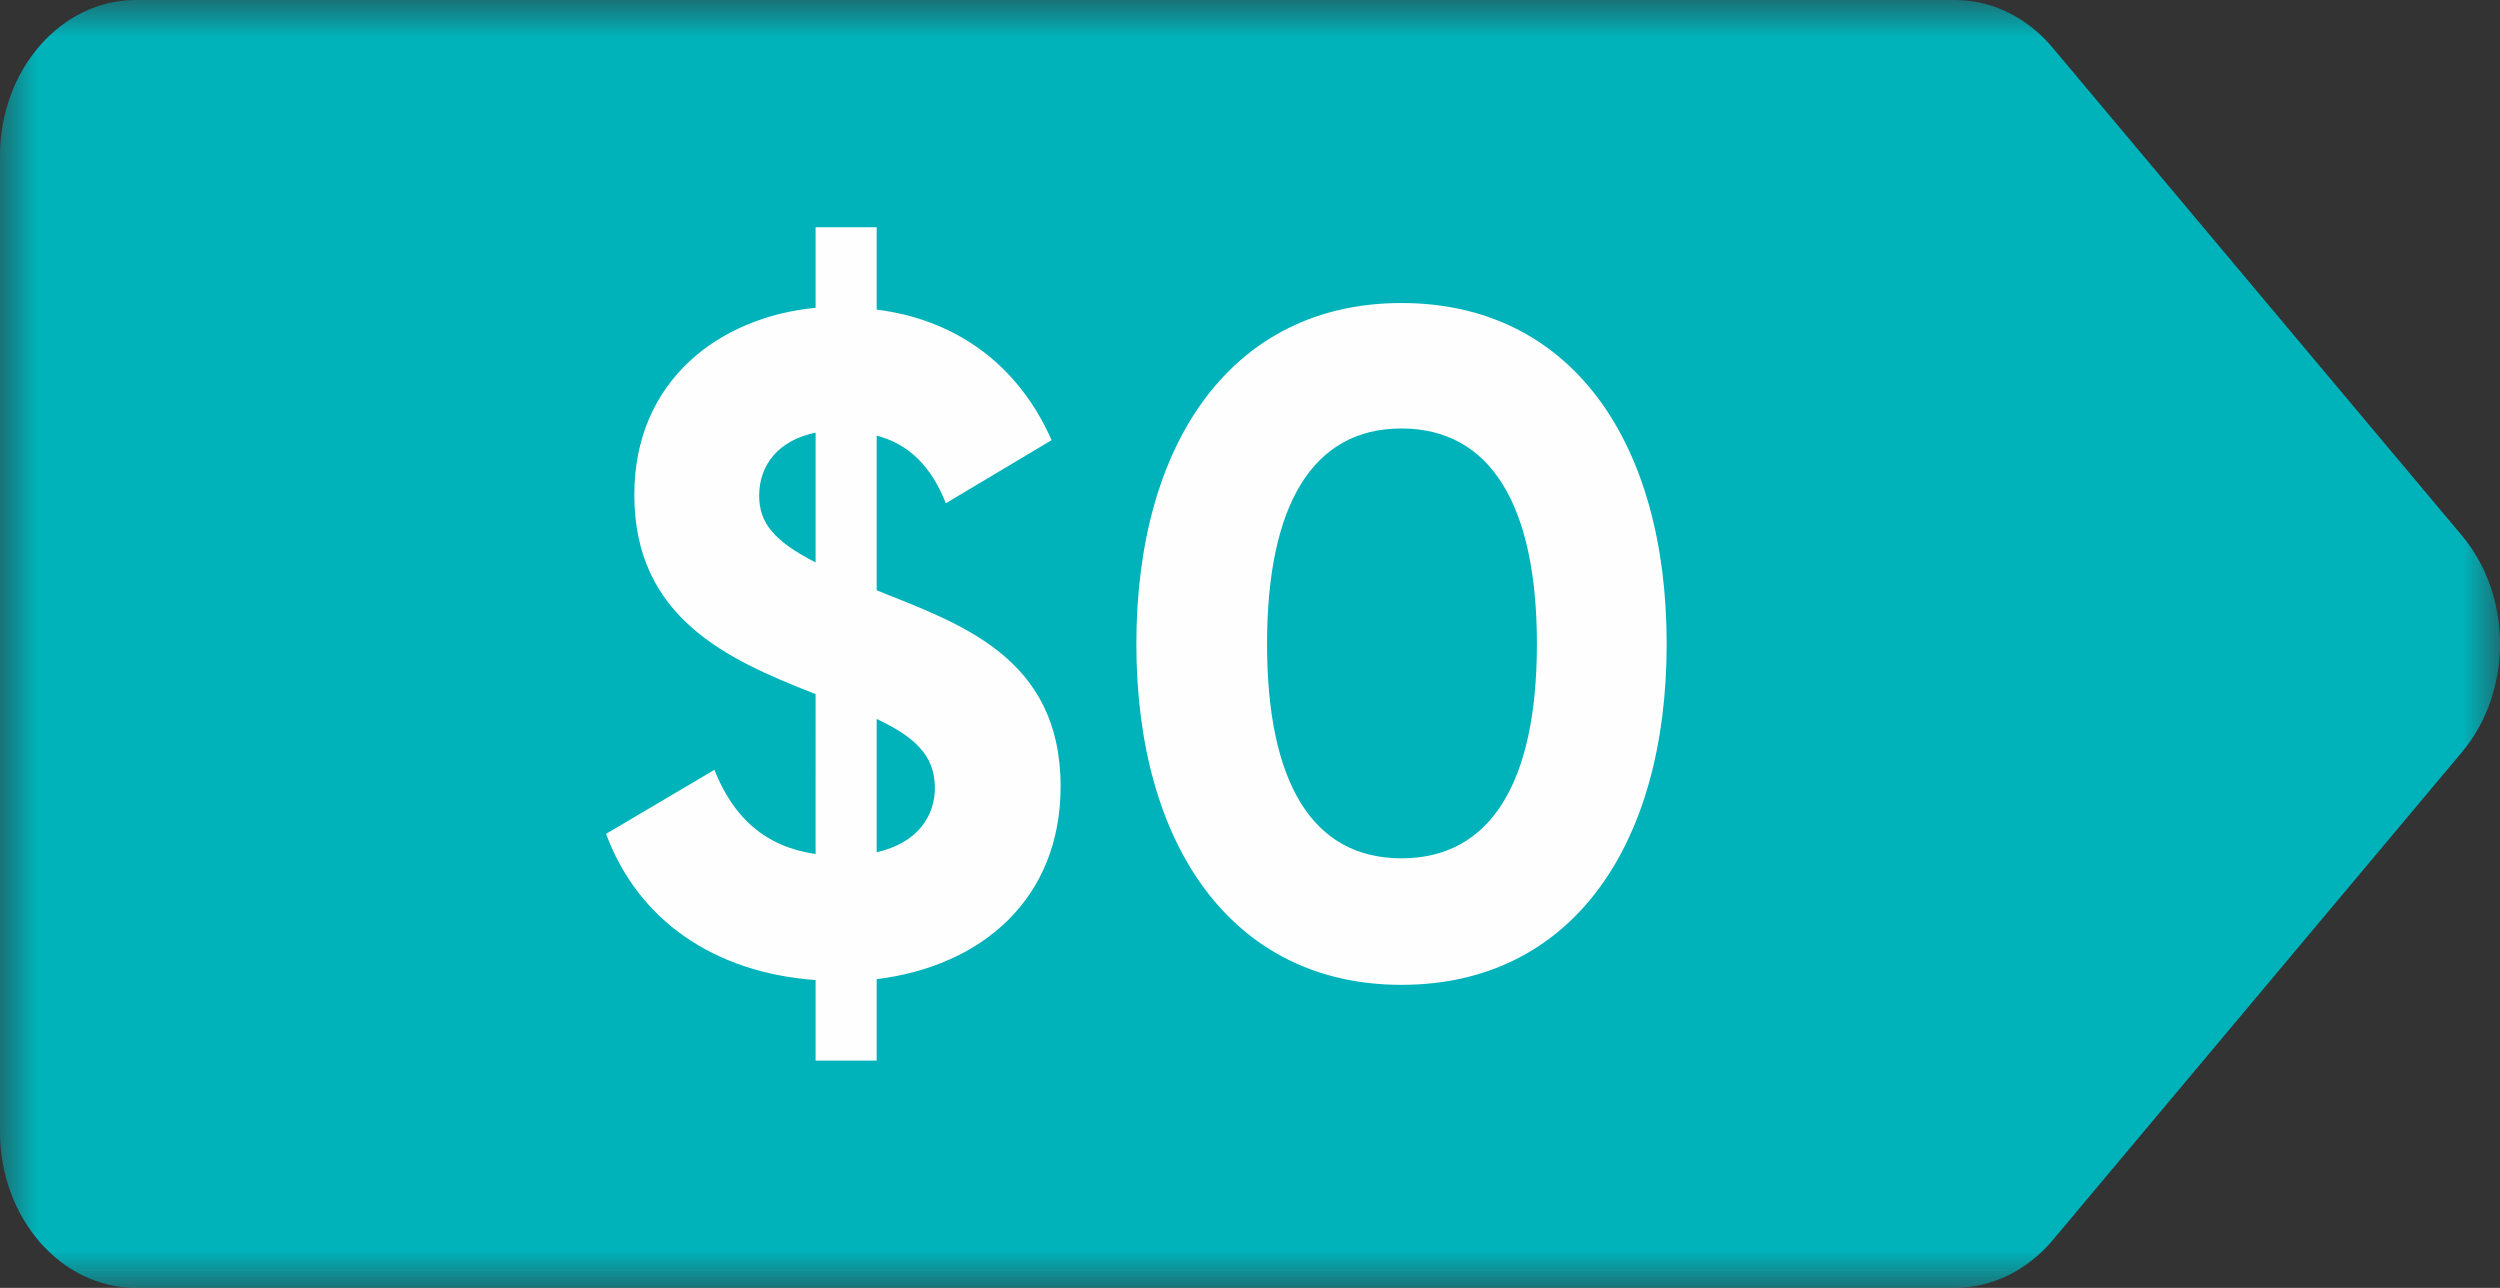
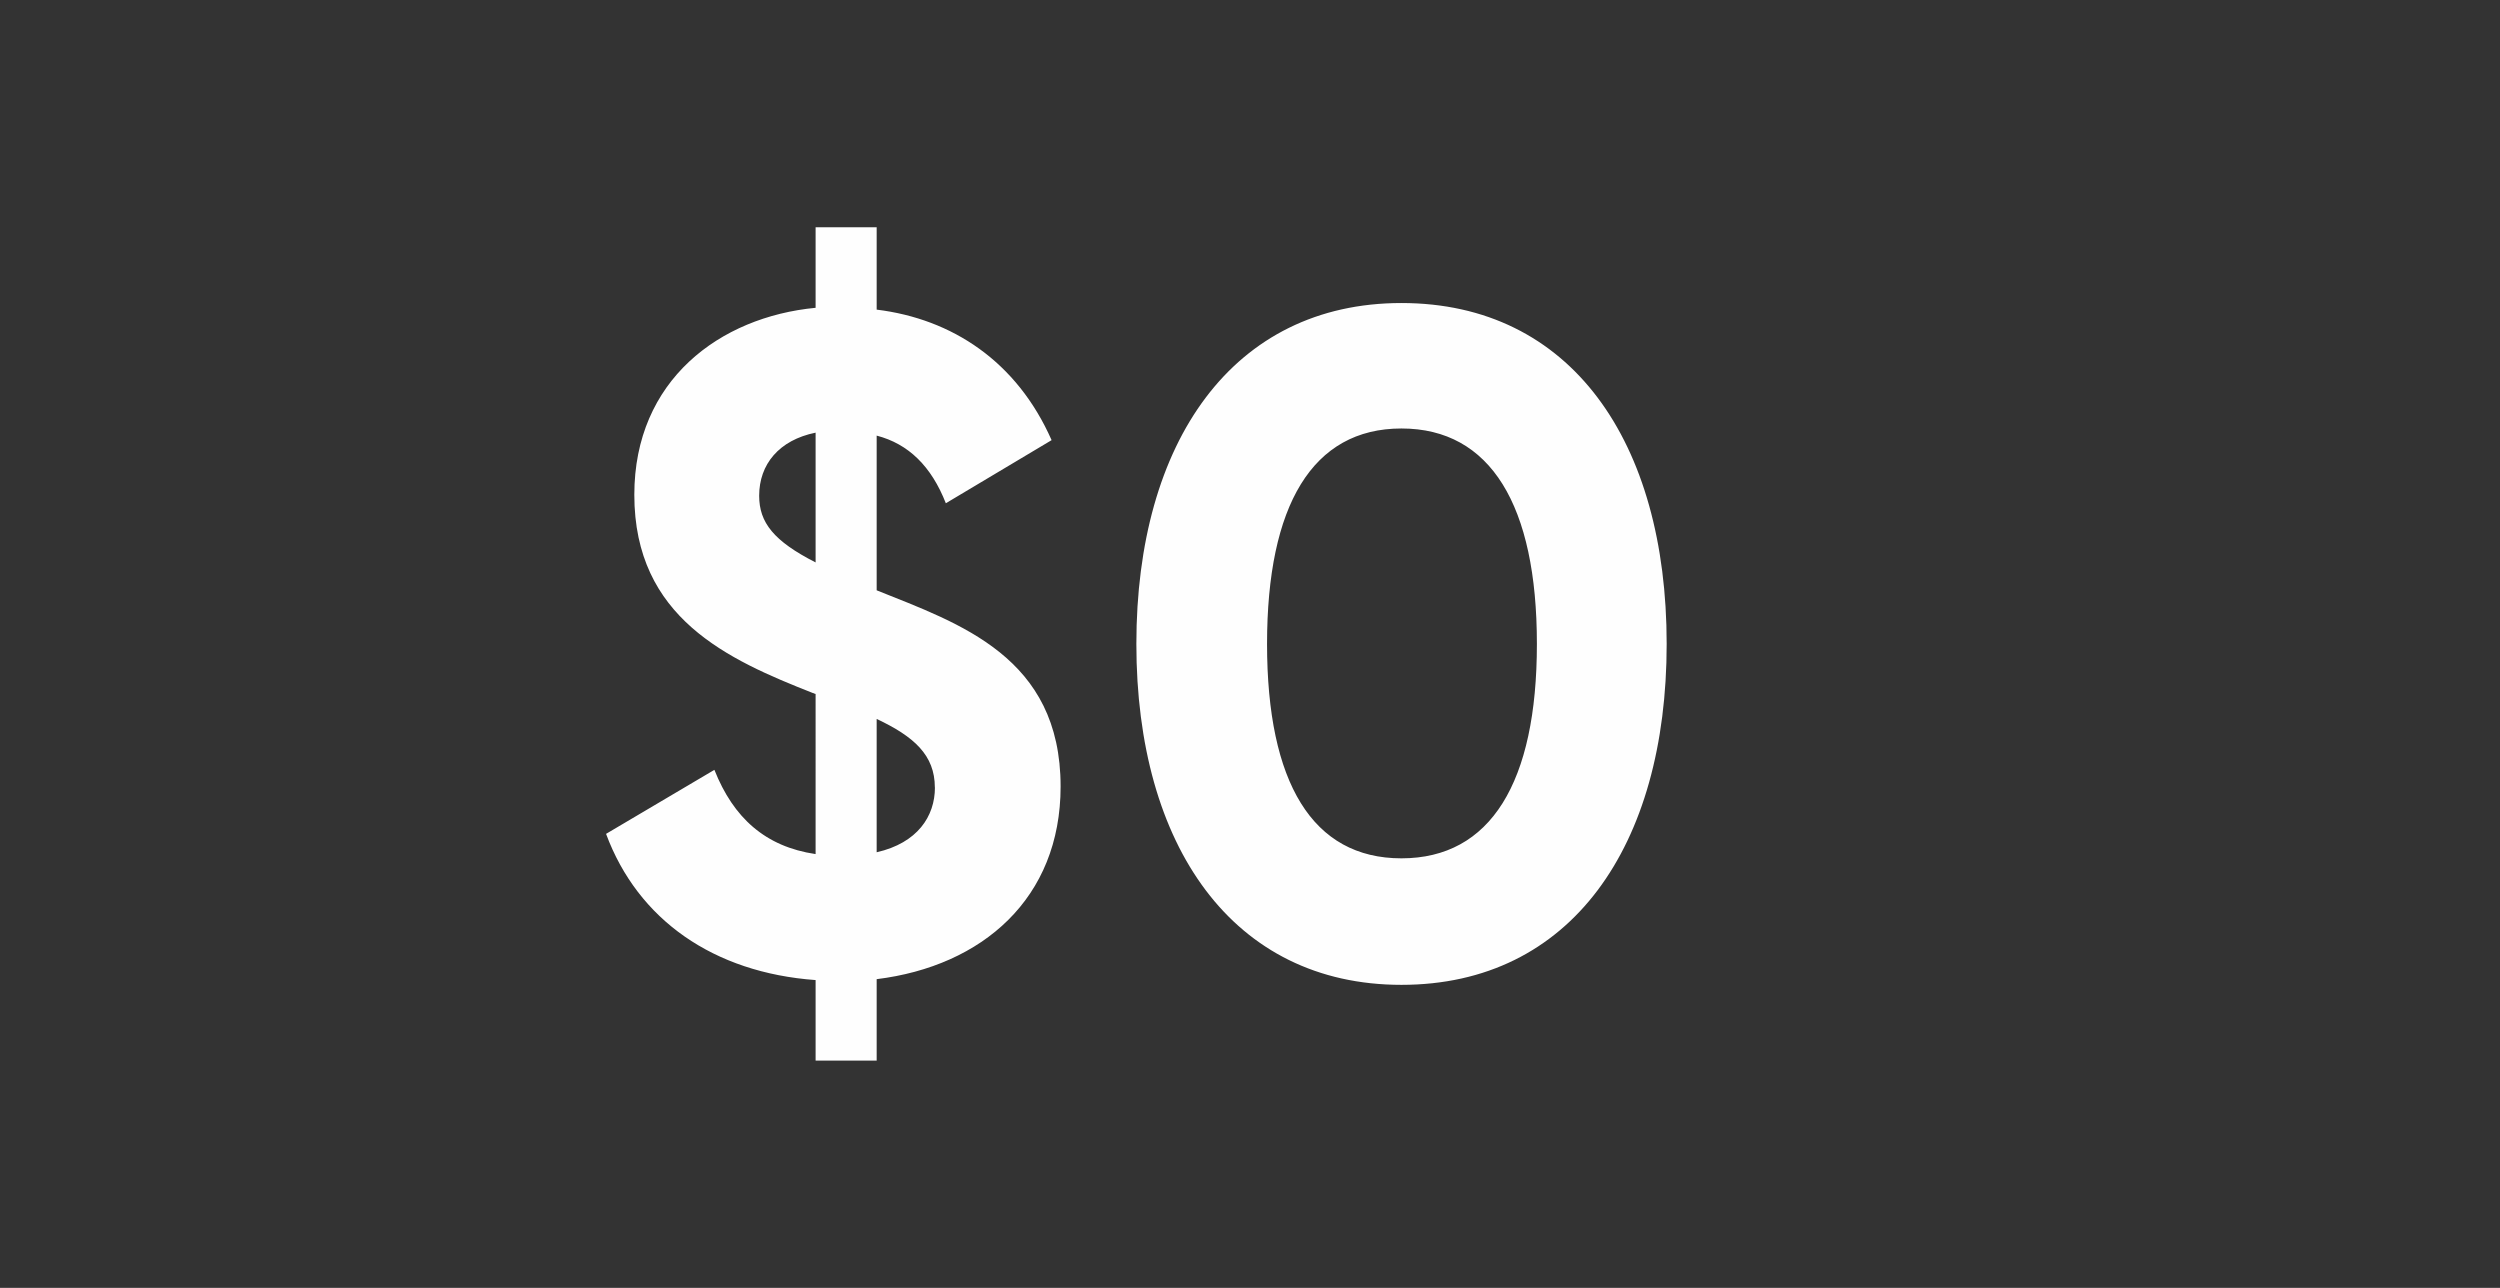
<svg xmlns="http://www.w3.org/2000/svg" xmlns:xlink="http://www.w3.org/1999/xlink" width="33" height="17">
  <rect width="100%" height="100%" fill="#333333" stroke="none" />
  <defs>
-     <path id="a" d="M0 0h33v17H0z" />
-   </defs>
+     </defs>
  <g fill="none" fill-rule="evenodd">
    <g>
      <mask id="b" fill="#fff">
        <use xlink:href="#a" />
      </mask>
-       <path d="M25.803 17H1.794C.804 17 0 16.076 0 14.938V2.062C-.001.922.804 0 1.794 0h24.01c.487 0 .952.226 1.291.63l5.401 6.438c.672.8.672 2.064 0 2.862l-5.4 6.44c-.34.402-.805.63-1.293.63" fill="#00B3BB" mask="url(#b)" />
    </g>
    <path d="M12.34 10.395c0-.428-.276-.673-.768-.905v1.76c.54-.123.769-.476.769-.855m-1.575-2.97V5.711c-.482.098-.745.417-.745.833 0 .354.192.598.745.88m.806 5.5V14h-.806v-1.063c-1.347-.098-2.345-.795-2.766-1.93l1.43-.845c.252.635.673 1.014 1.336 1.112V9.16c-.013 0-.025-.012-.036-.012-1.119-.44-2.357-.991-2.357-2.617 0-1.514 1.13-2.347 2.393-2.468V3h.806v1.087c.998.123 1.851.685 2.309 1.723l-1.396.833c-.192-.49-.494-.784-.913-.893v2.042c1.094.44 2.428.879 2.428 2.59 0 1.478-1.034 2.371-2.428 2.543M20.287 8.5c0-1.83-.611-2.844-1.788-2.844-1.175 0-1.774 1.014-1.774 2.844 0 1.83.599 2.83 1.774 2.83 1.177 0 1.788-1 1.788-2.83M15 8.5C15 5.83 16.275 4 18.499 4 20.737 4 22 5.83 22 8.5S20.737 13 18.499 13C16.275 13 15 11.17 15 8.5" fill="#FEFEFE" />
  </g>
</svg>